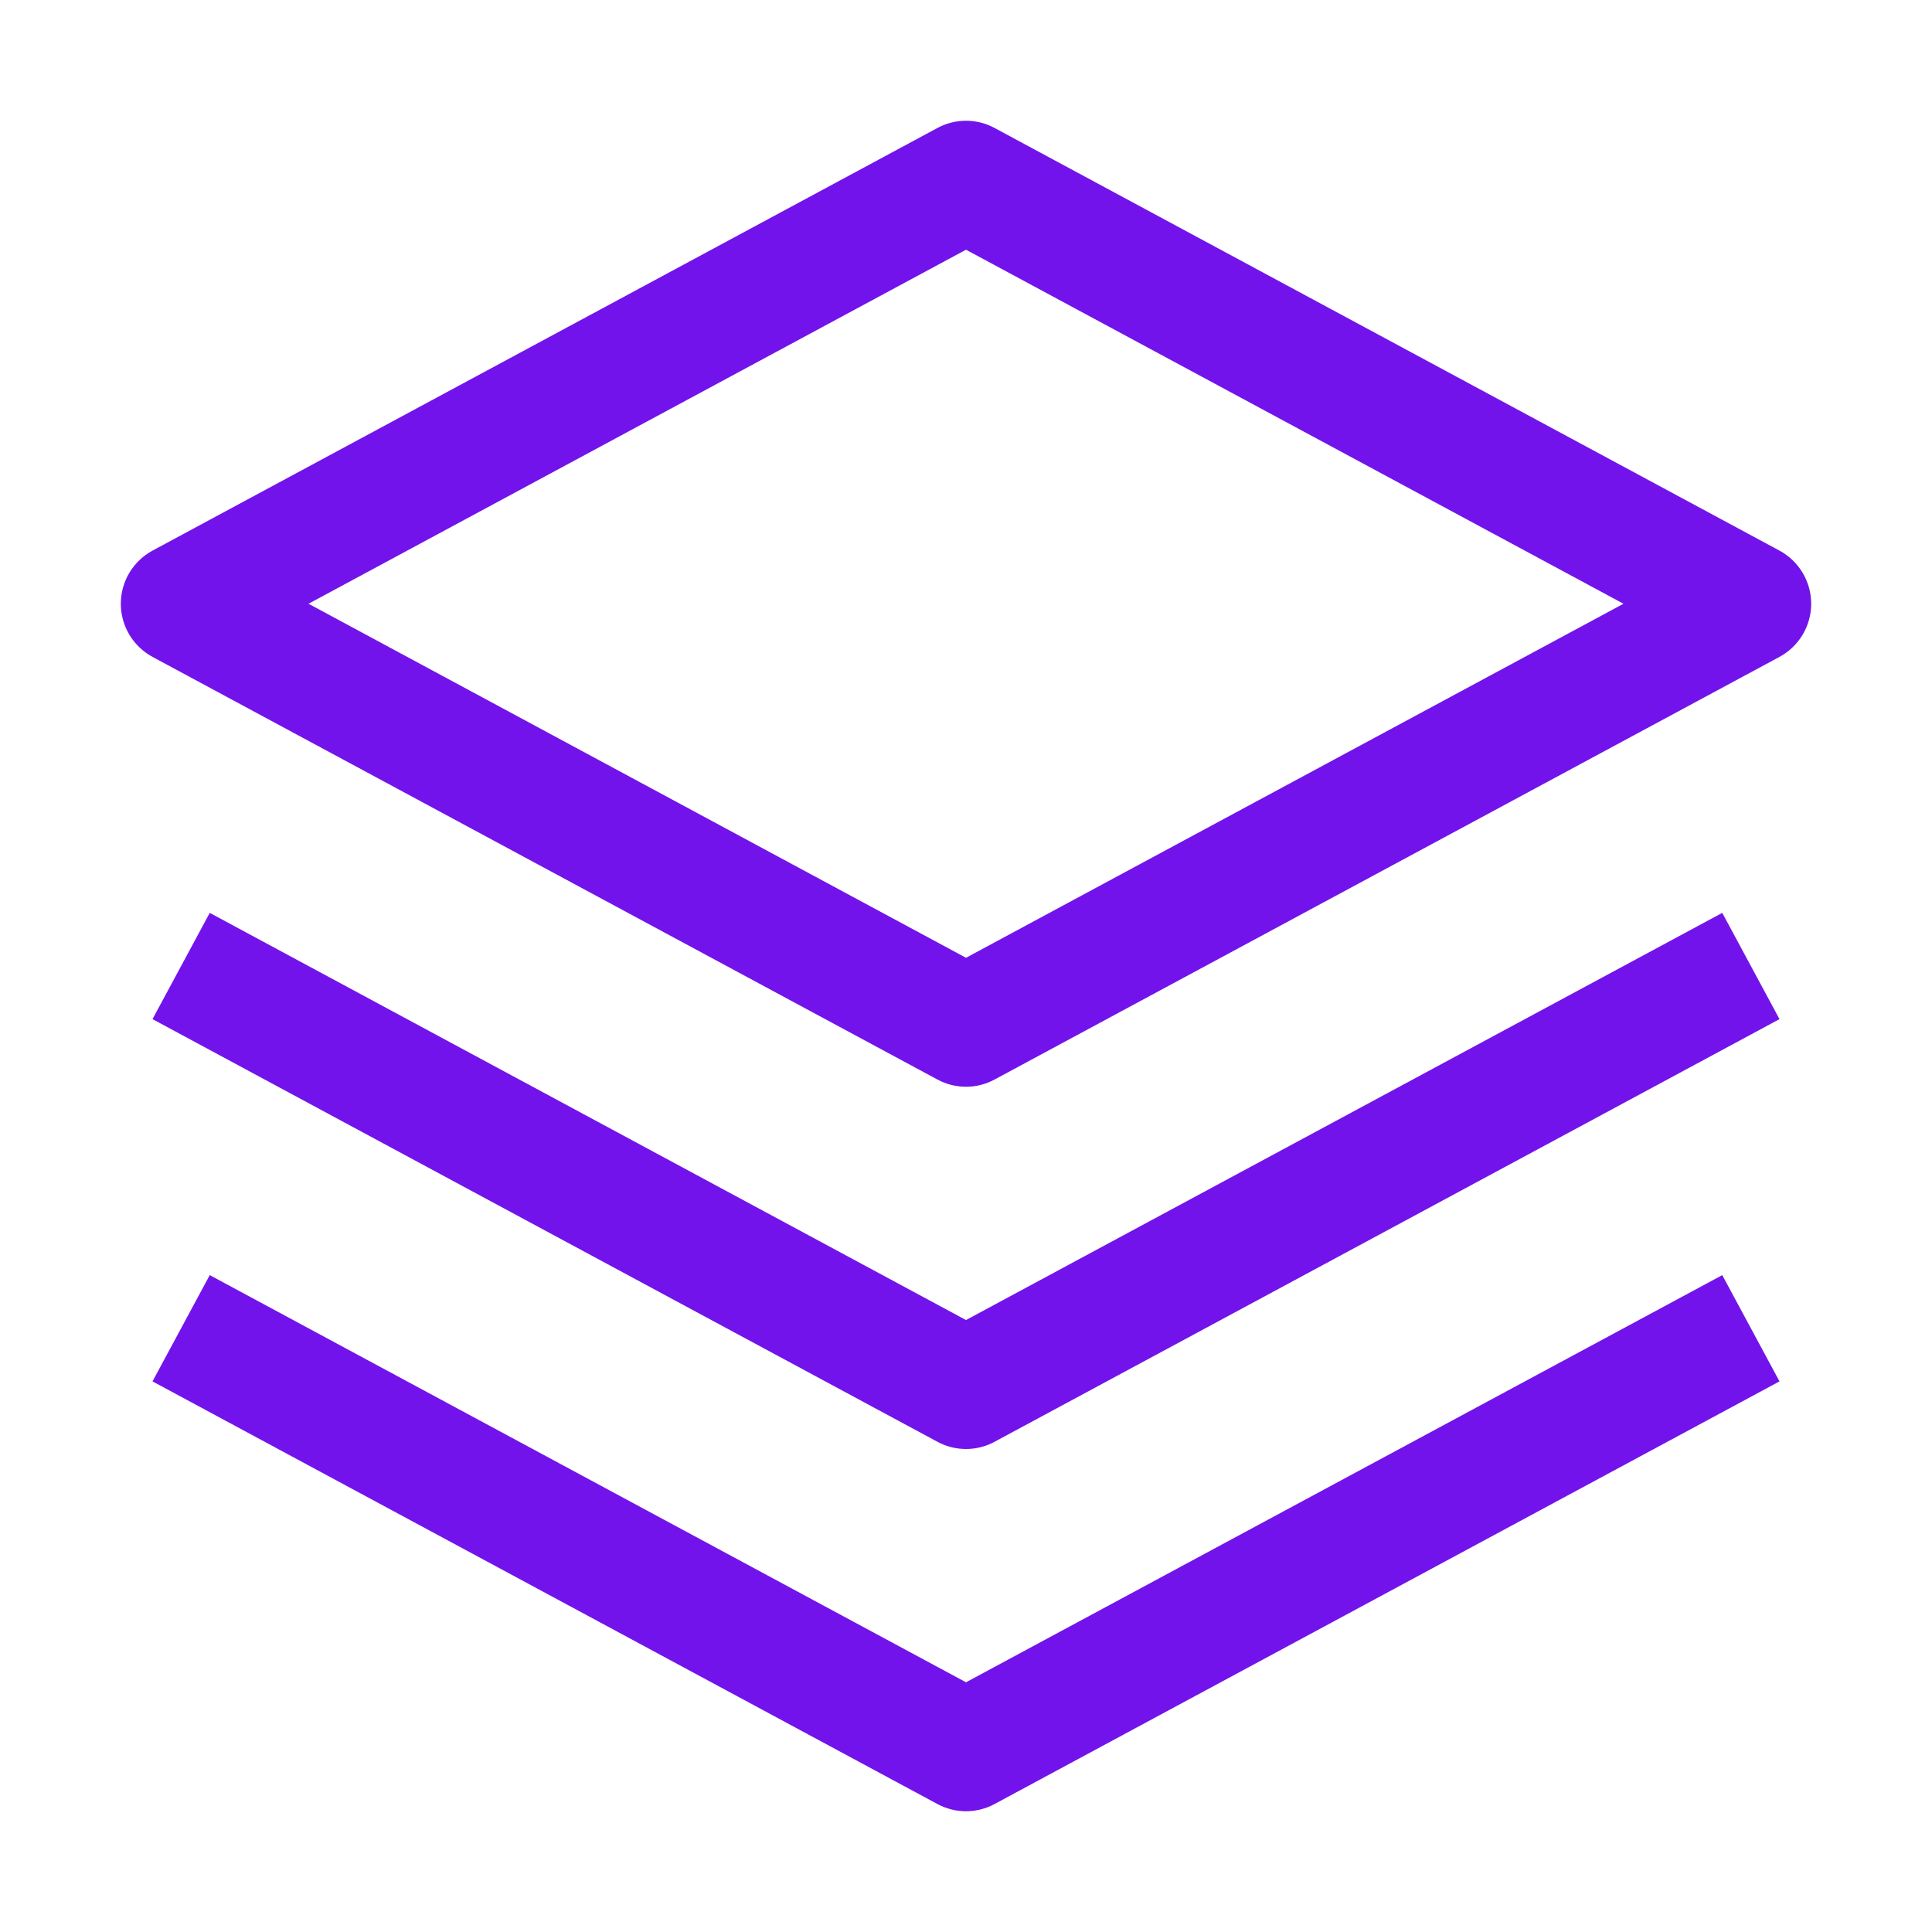
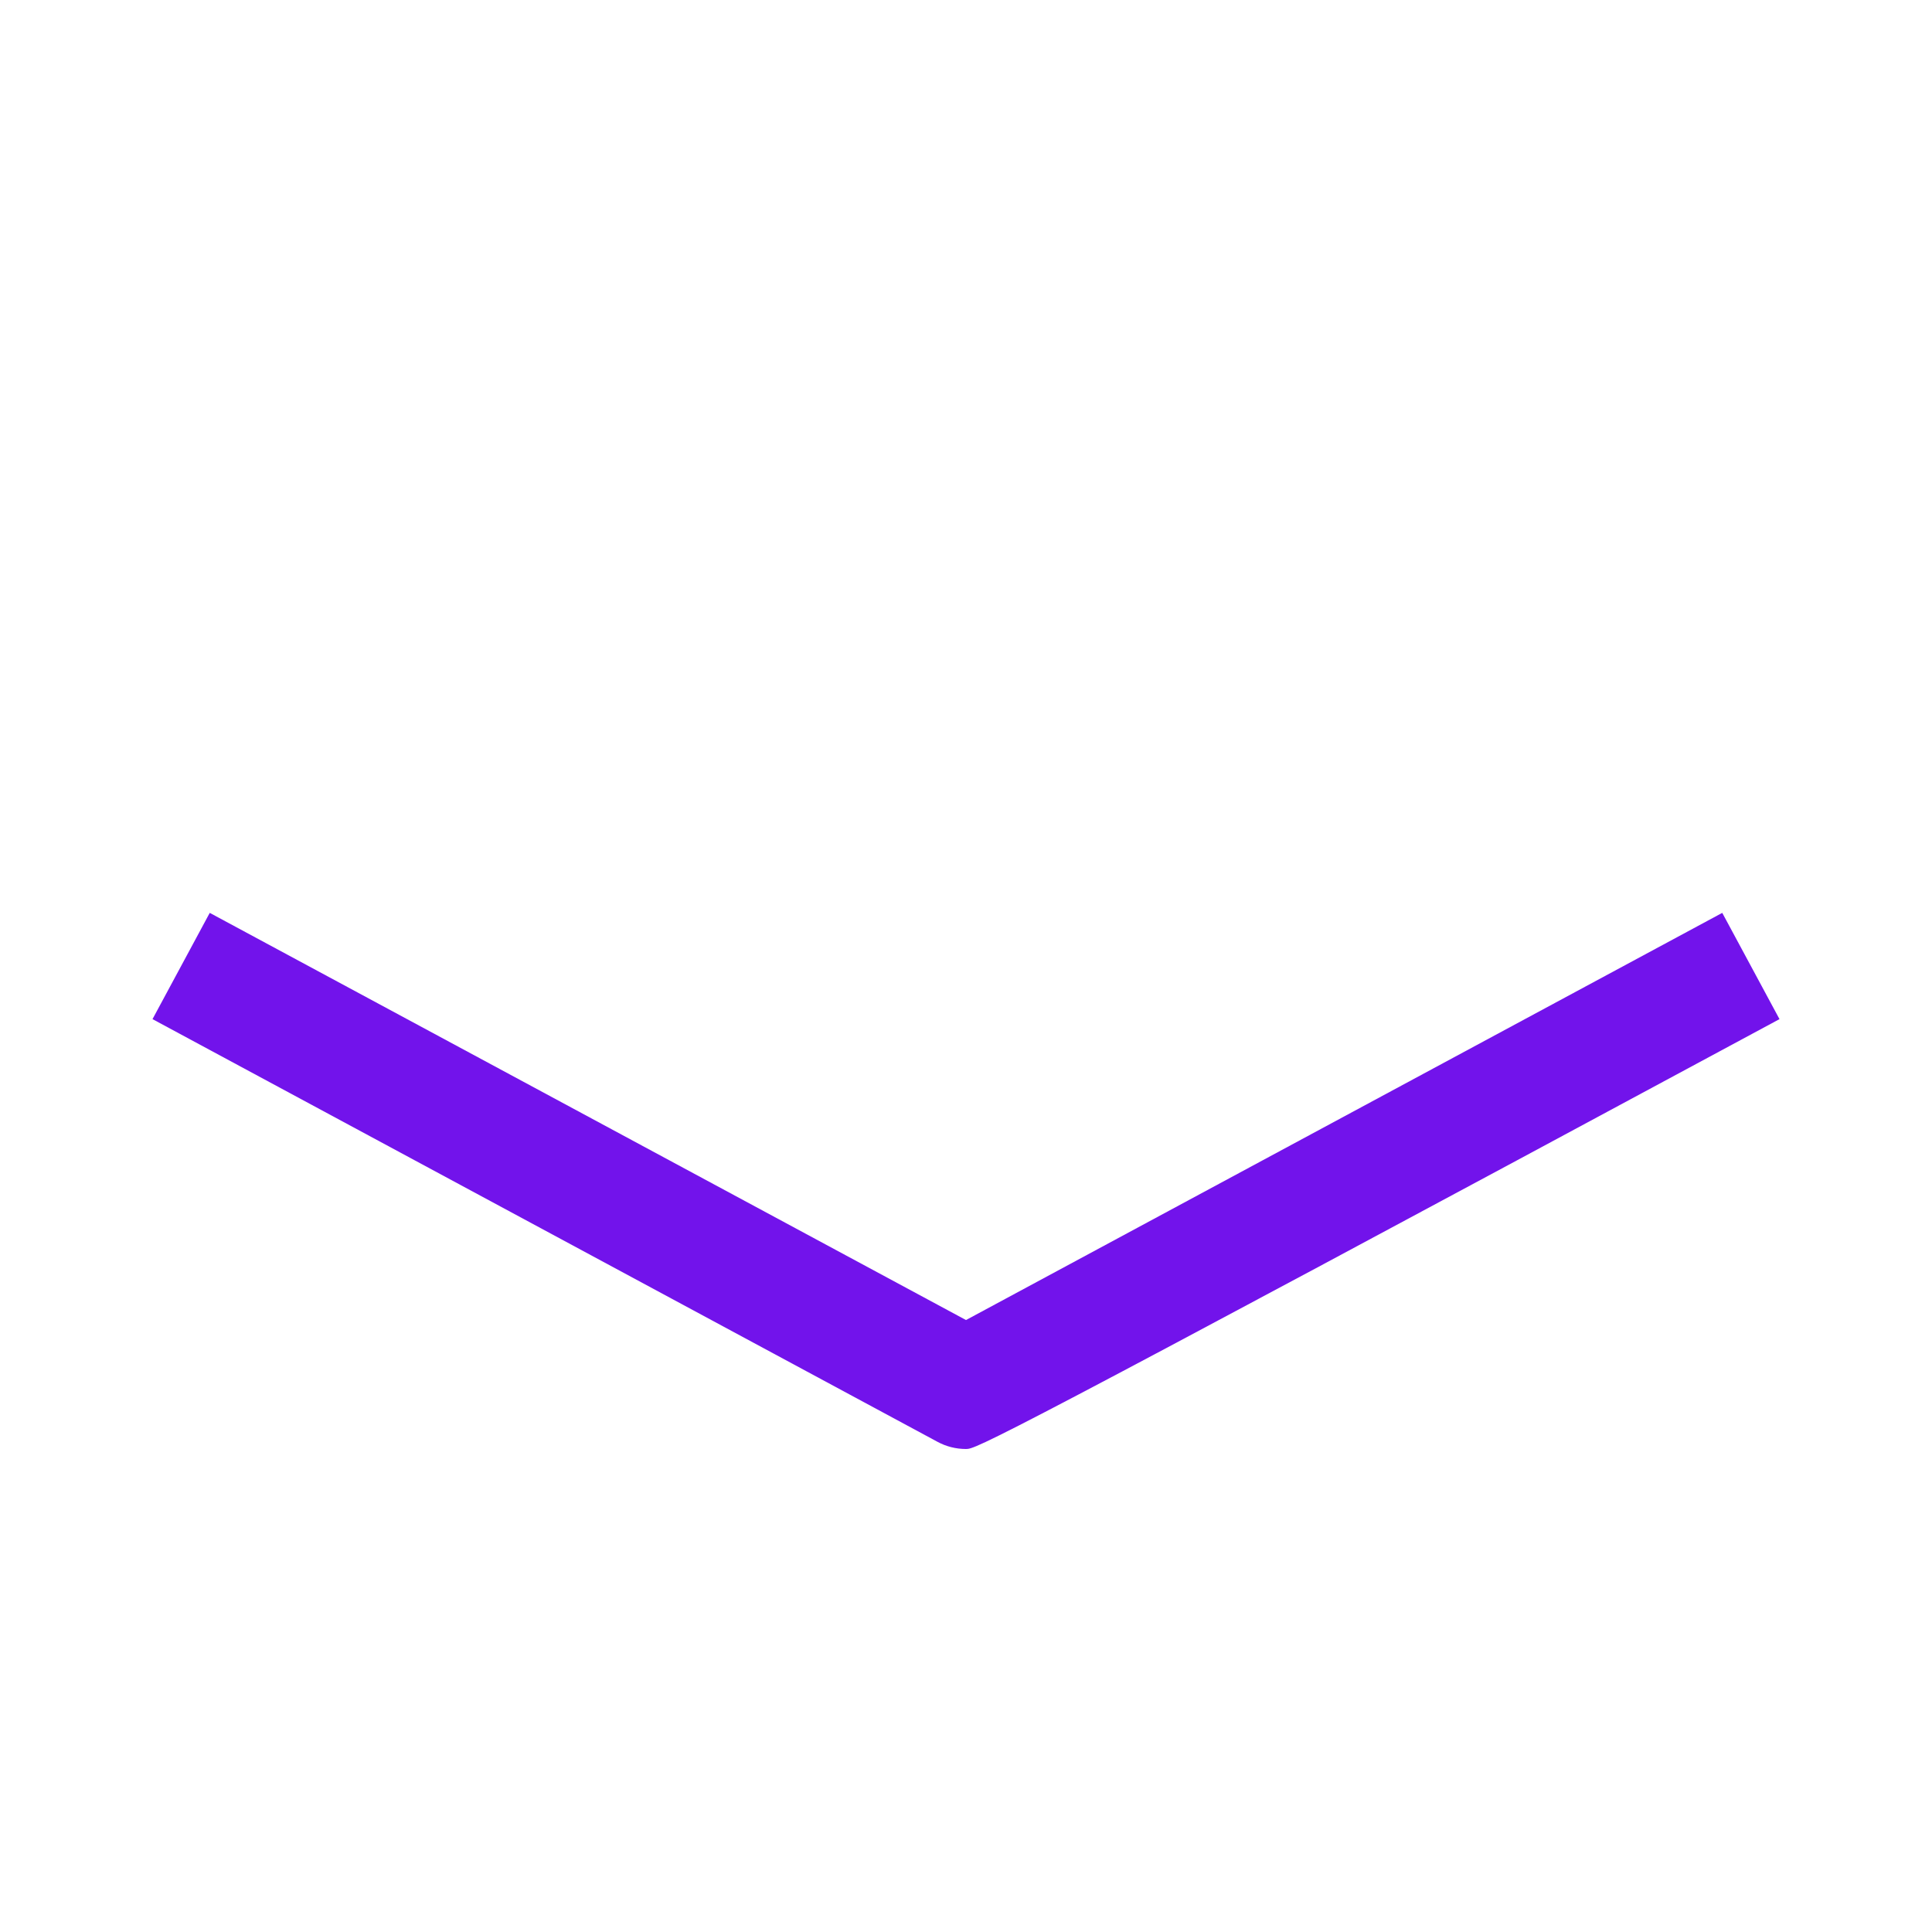
<svg xmlns="http://www.w3.org/2000/svg" width="32" height="32" viewBox="0 0 32 32" fill="none">
-   <path d="M16 24C15.834 24 15.671 23.959 15.526 23.88L2.526 16.88L3.474 15.12L16 21.864L28.526 15.12L29.474 16.88L16.474 23.88C16.328 23.959 16.165 24 16 24Z" fill="#7213EB" />
-   <path d="M16 30C15.835 30 15.672 29.959 15.526 29.88L2.526 22.88L3.474 21.12L16 27.864L28.526 21.12L29.474 22.88L16.474 29.88C16.328 29.959 16.166 30 16 30V30ZM16 18C15.835 18 15.672 17.959 15.526 17.88L2.526 10.88C2.367 10.794 2.235 10.667 2.142 10.512C2.05 10.357 2.001 10.18 2.001 10C2.001 9.82 2.05 9.643 2.142 9.488C2.235 9.333 2.367 9.206 2.526 9.12L15.526 2.12C15.672 2.041 15.835 2 16 2C16.166 2 16.328 2.041 16.474 2.12L29.474 9.12C29.633 9.206 29.765 9.333 29.858 9.488C29.95 9.643 29.999 9.82 29.999 10C29.999 10.18 29.95 10.357 29.858 10.512C29.765 10.667 29.633 10.794 29.474 10.88L16.474 17.88C16.328 17.959 16.166 18 16 18ZM5.11 10L16 15.864L26.89 10L16 4.136L5.11 10Z" fill="#7213EB" />
+   <path d="M16 24C15.834 24 15.671 23.959 15.526 23.88L2.526 16.88L3.474 15.12L16 21.864L28.526 15.12L29.474 16.88C16.328 23.959 16.165 24 16 24Z" fill="#7213EB" />
</svg>